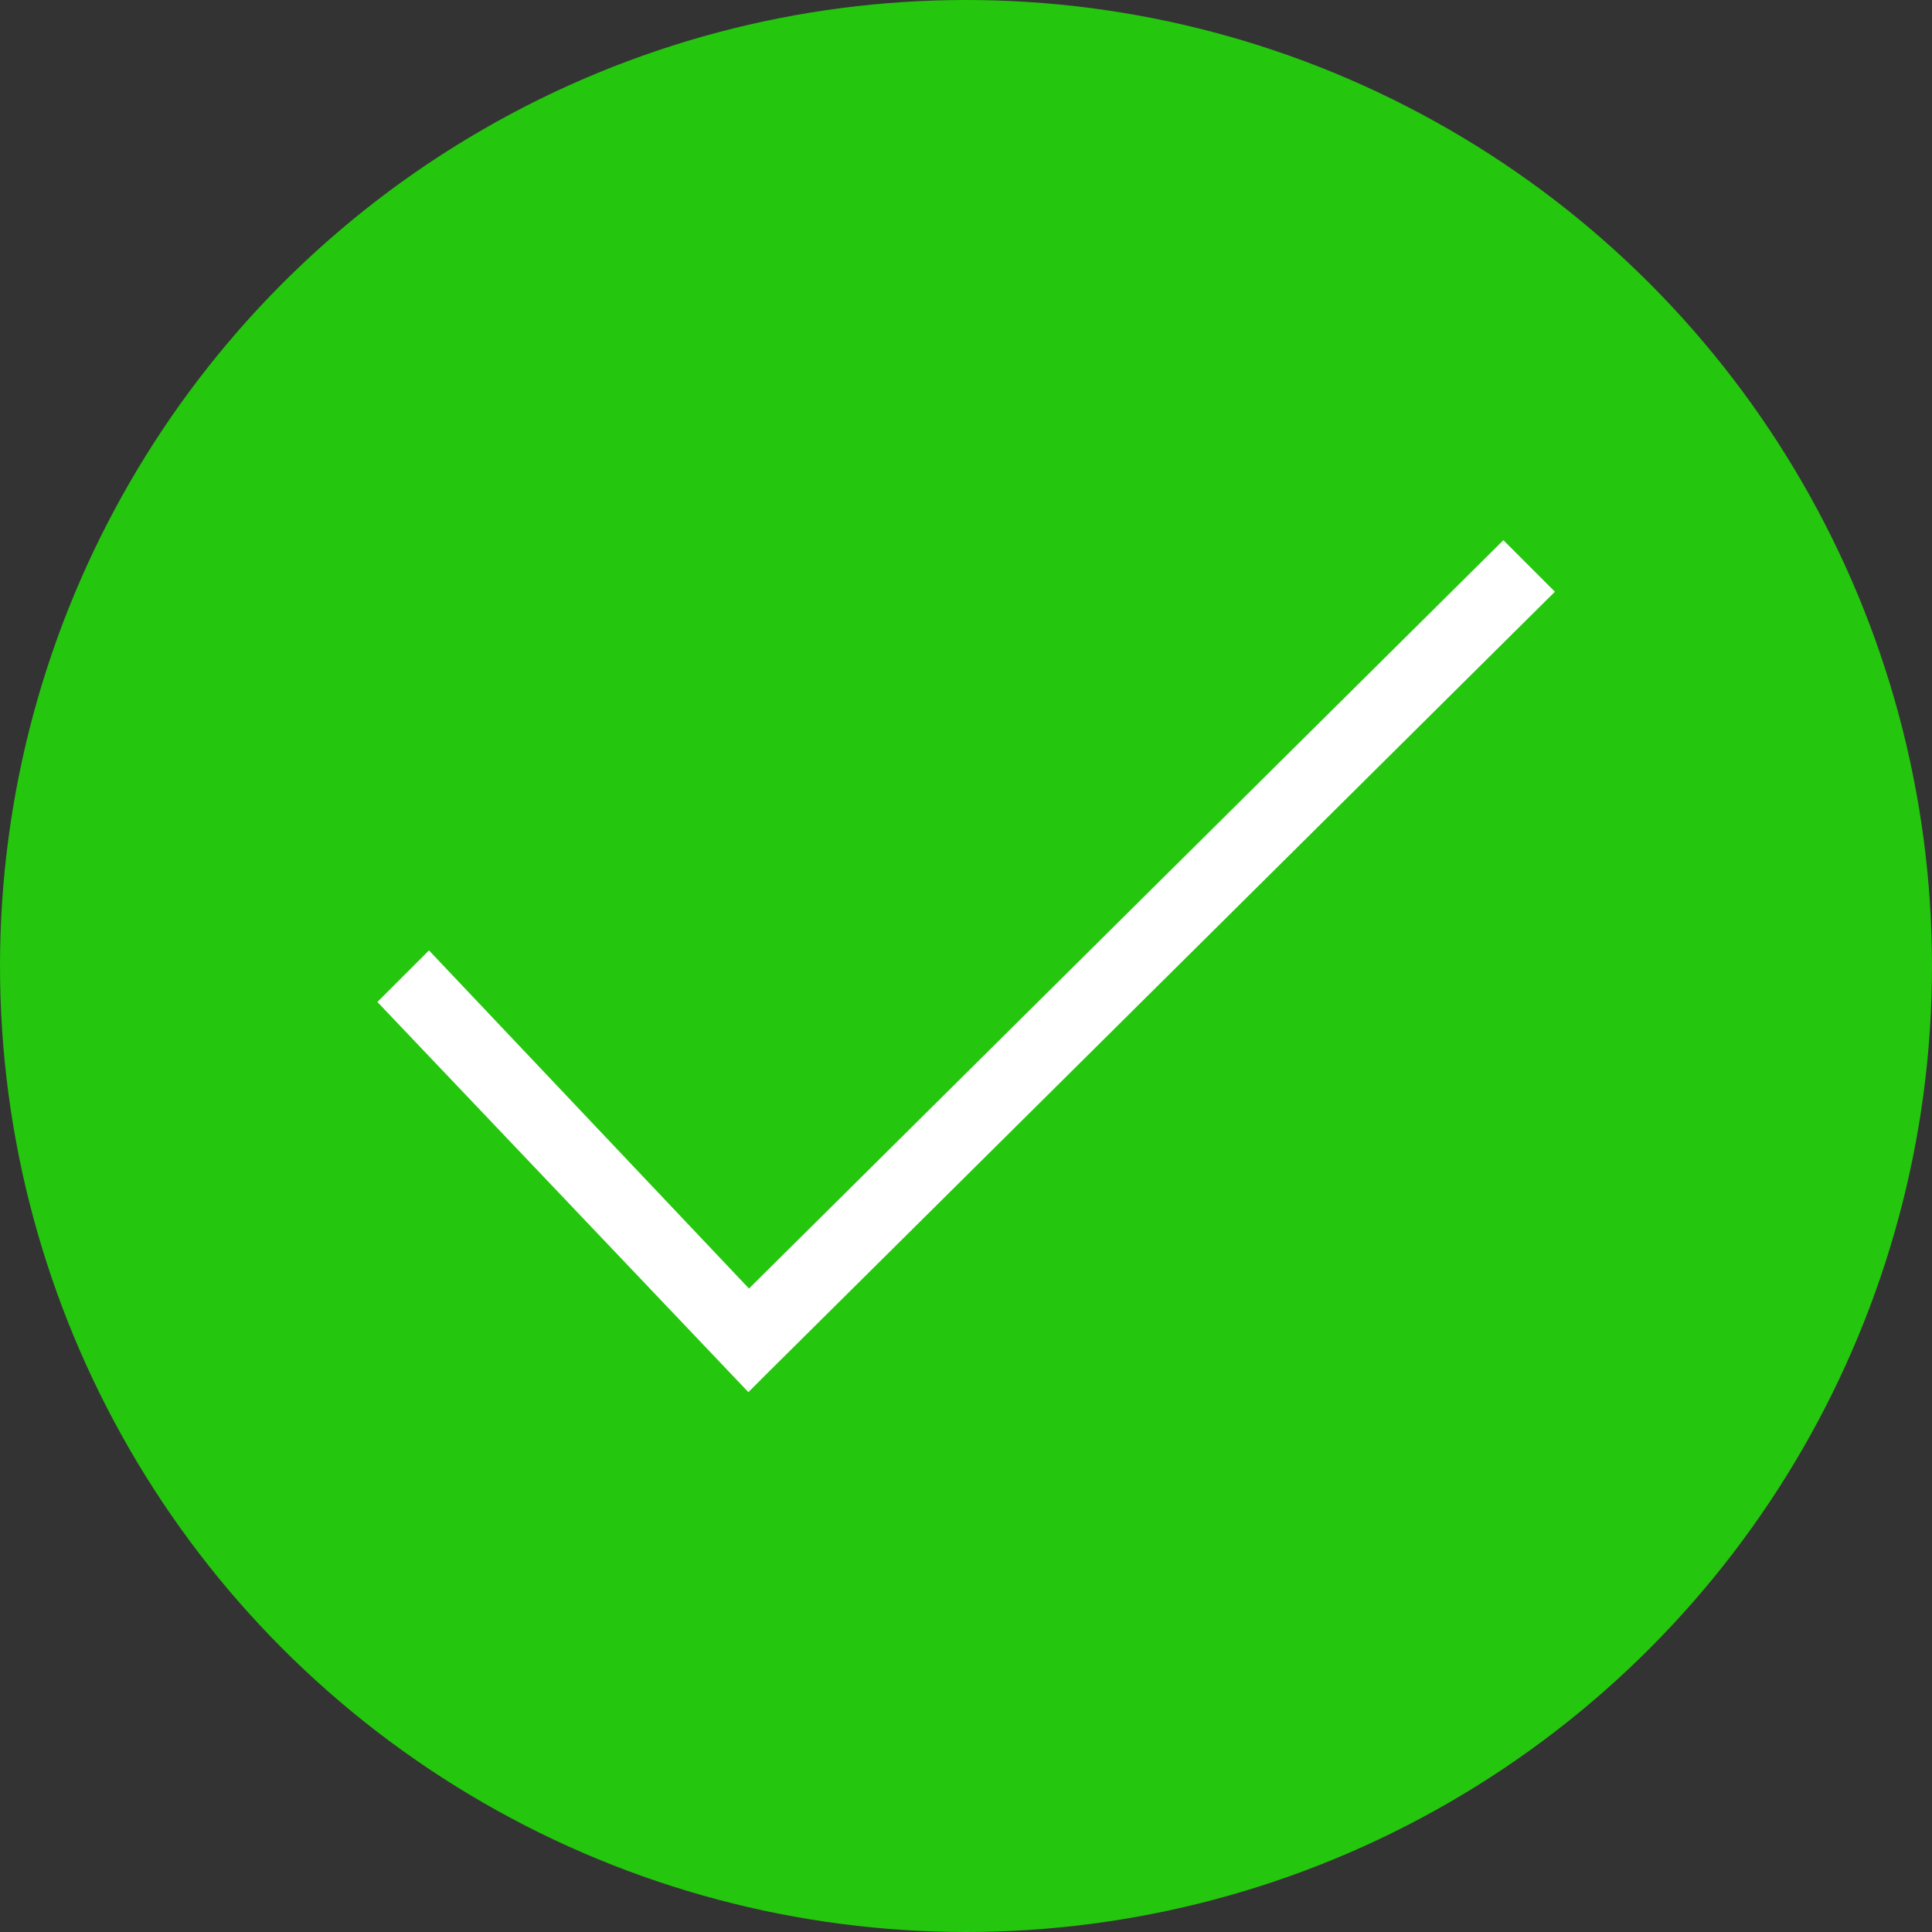
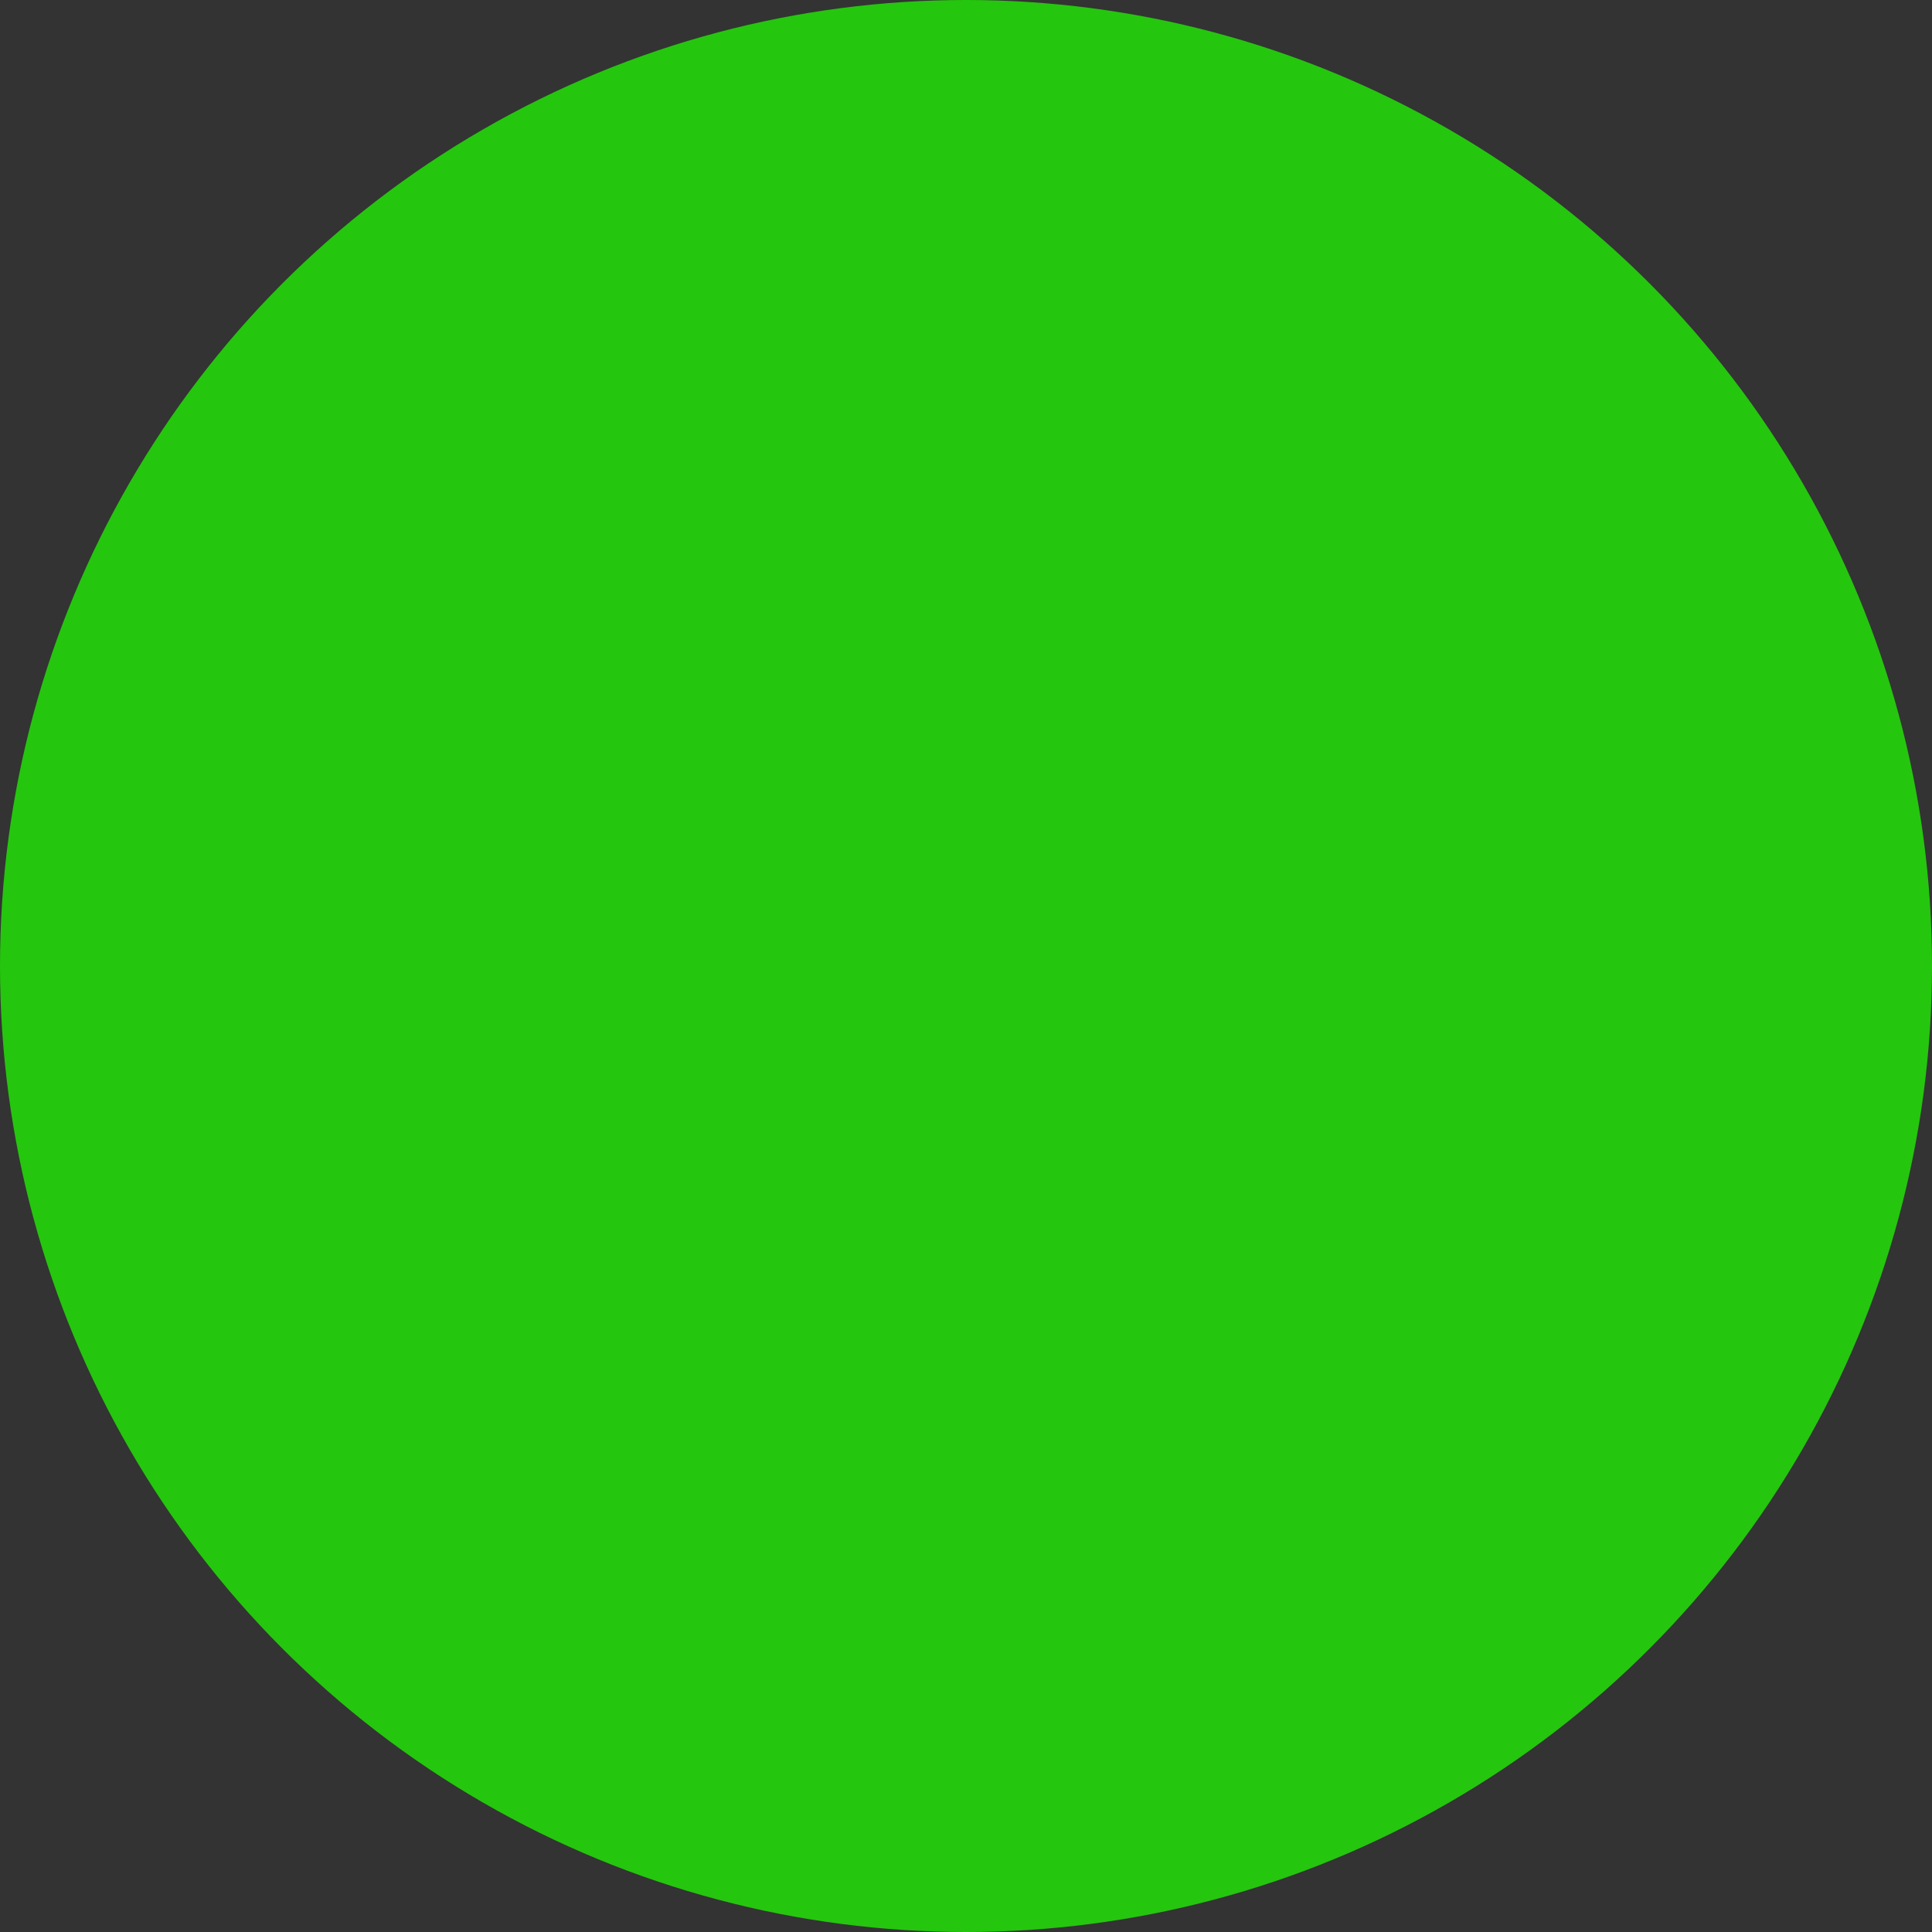
<svg xmlns="http://www.w3.org/2000/svg" version="1.1" id="Capa_1" x="0px" y="0px" viewBox="0 0 32 32" style="enable-background:new 0 0 32 32;" xml:space="preserve">
  <rect x="0" y="0" width="32" height="32" fill="#333333" stroke="none" />
  <style type="text/css">
	.st0{fill:#25C60E;}
	.st1{fill:#FFFFFF;stroke:#FFFFFF;stroke-width:0.5;stroke-miterlimit:10;}
</style>
  <title>habilitado</title>
  <g id="Capa_2">
    <circle class="st0" cx="16" cy="16" r="16" />
  </g>
-   <polygon class="st1" points="24.9,9.3 12.4,21.7 7.1,16.1 6.6,16.6 12.4,22.7 12.5,22.6 12.5,22.6 25.4,9.8 " />
</svg>